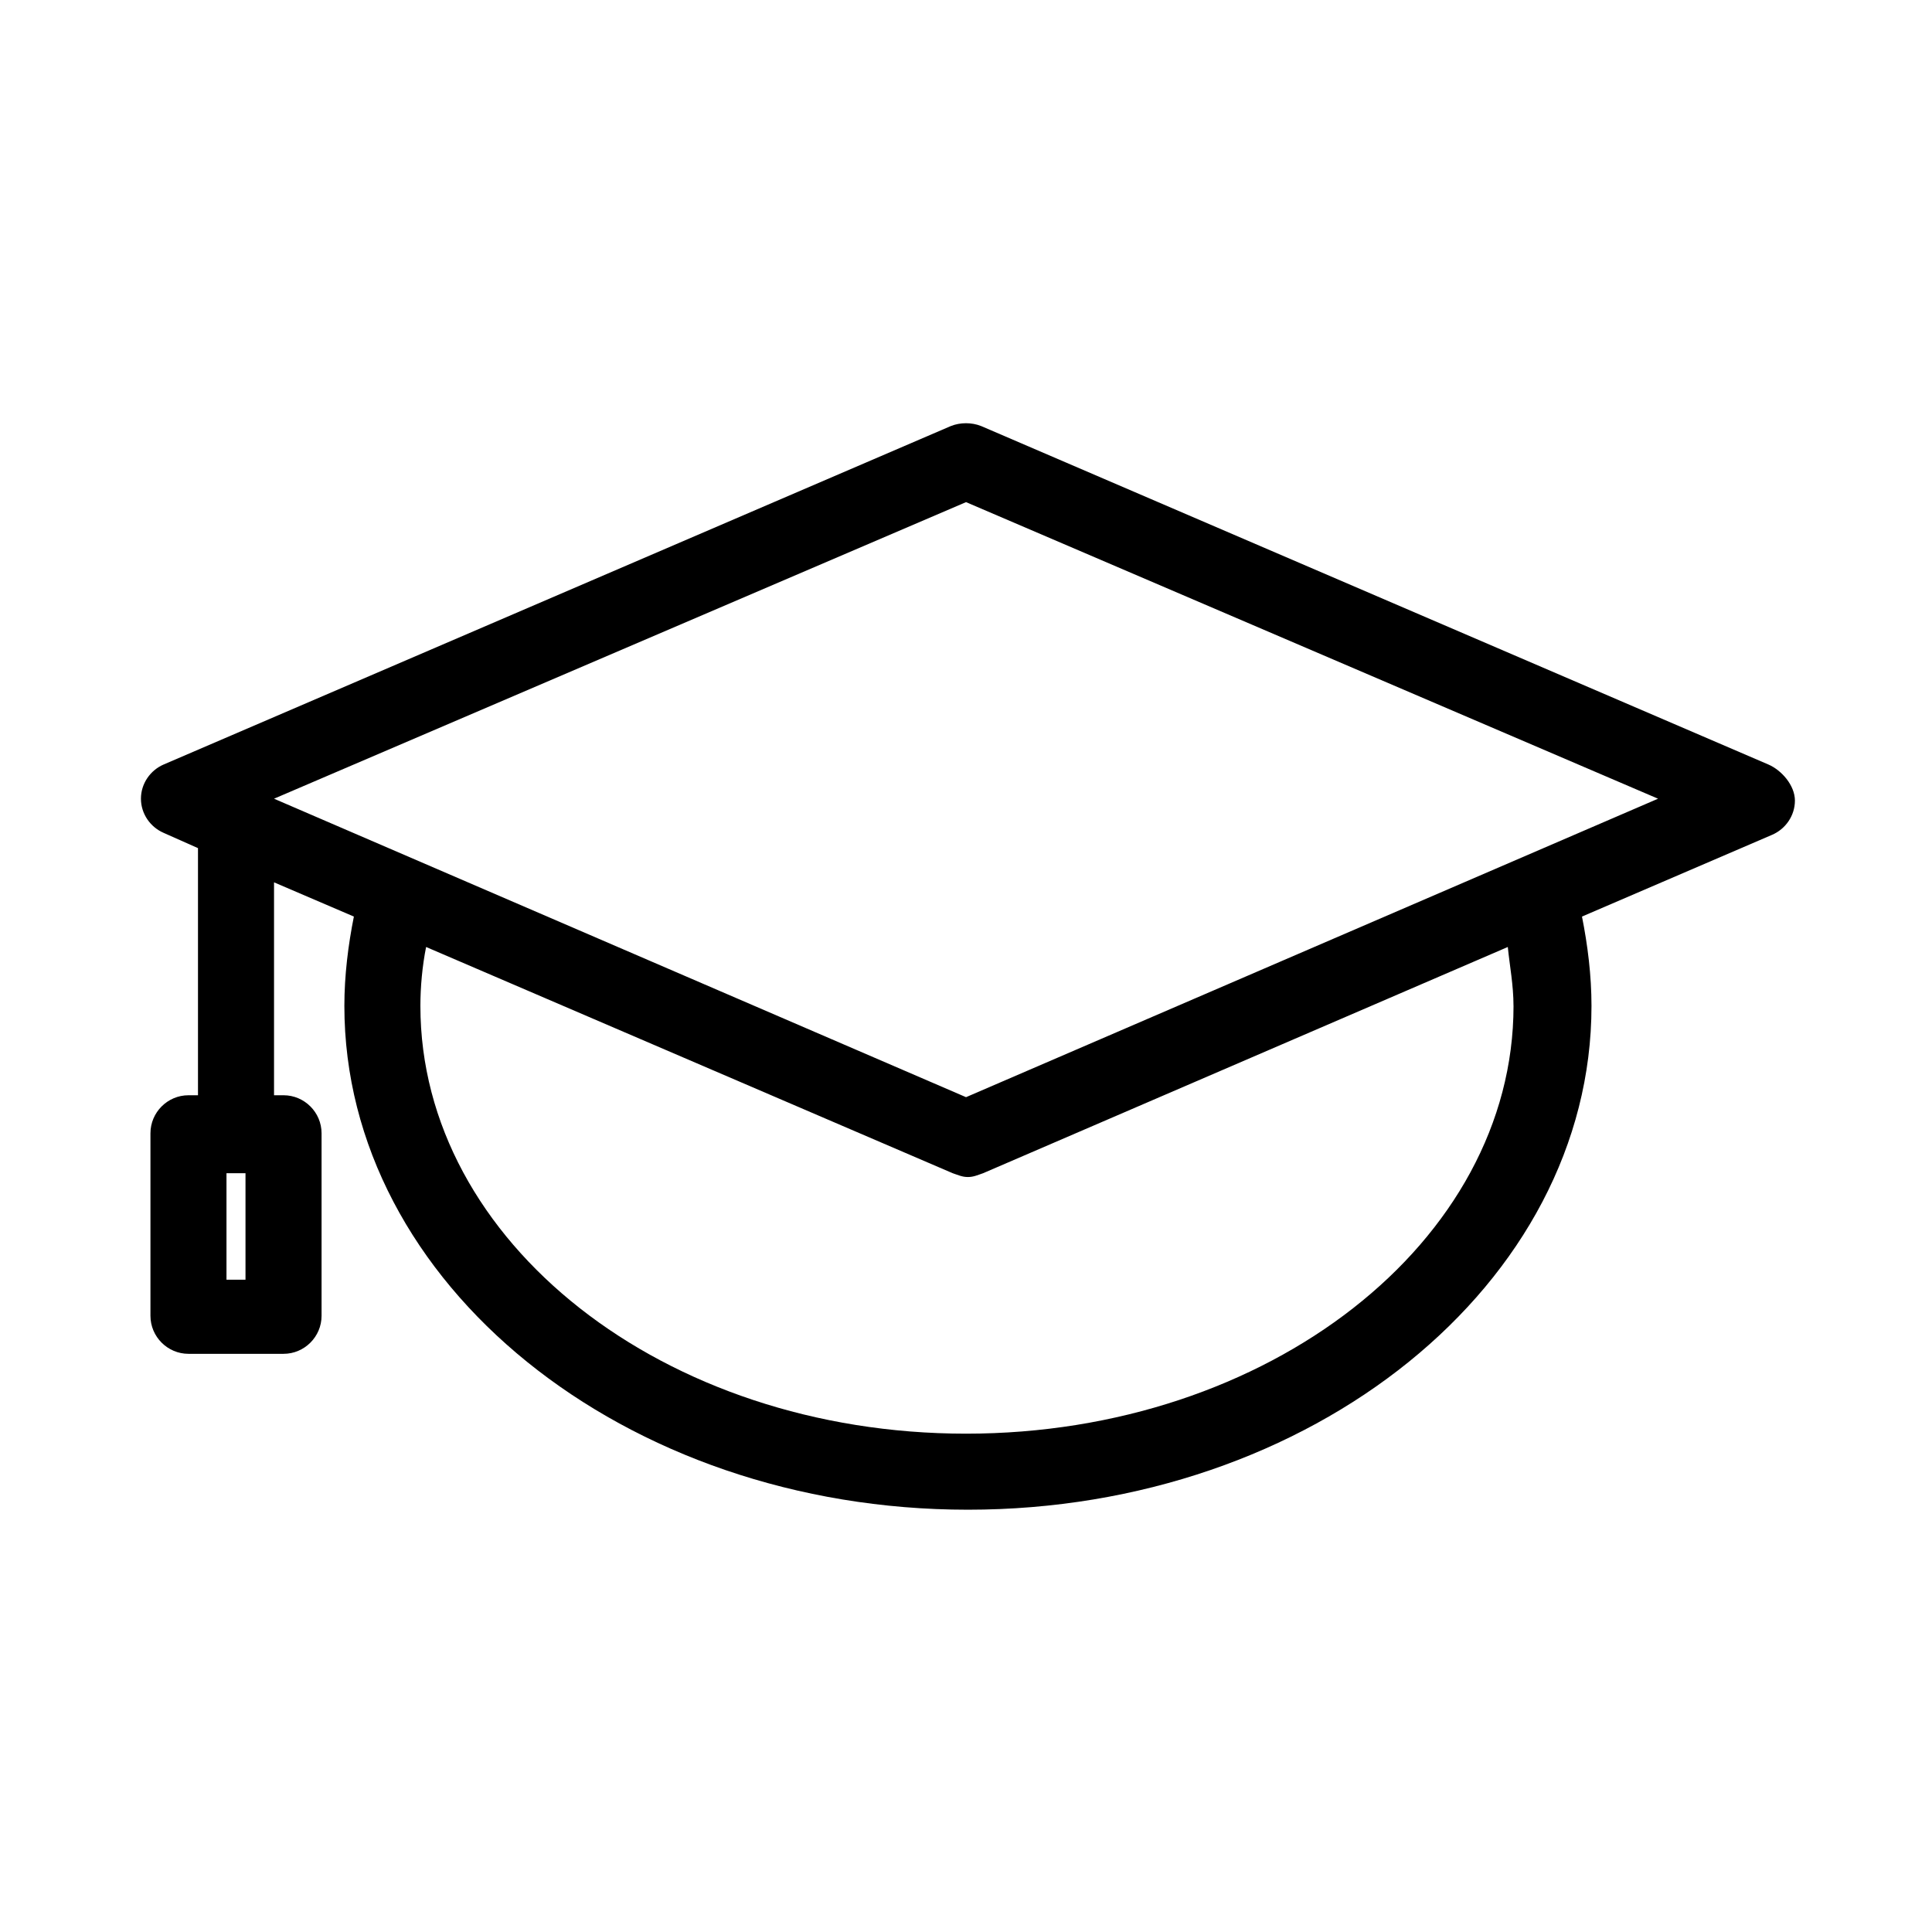
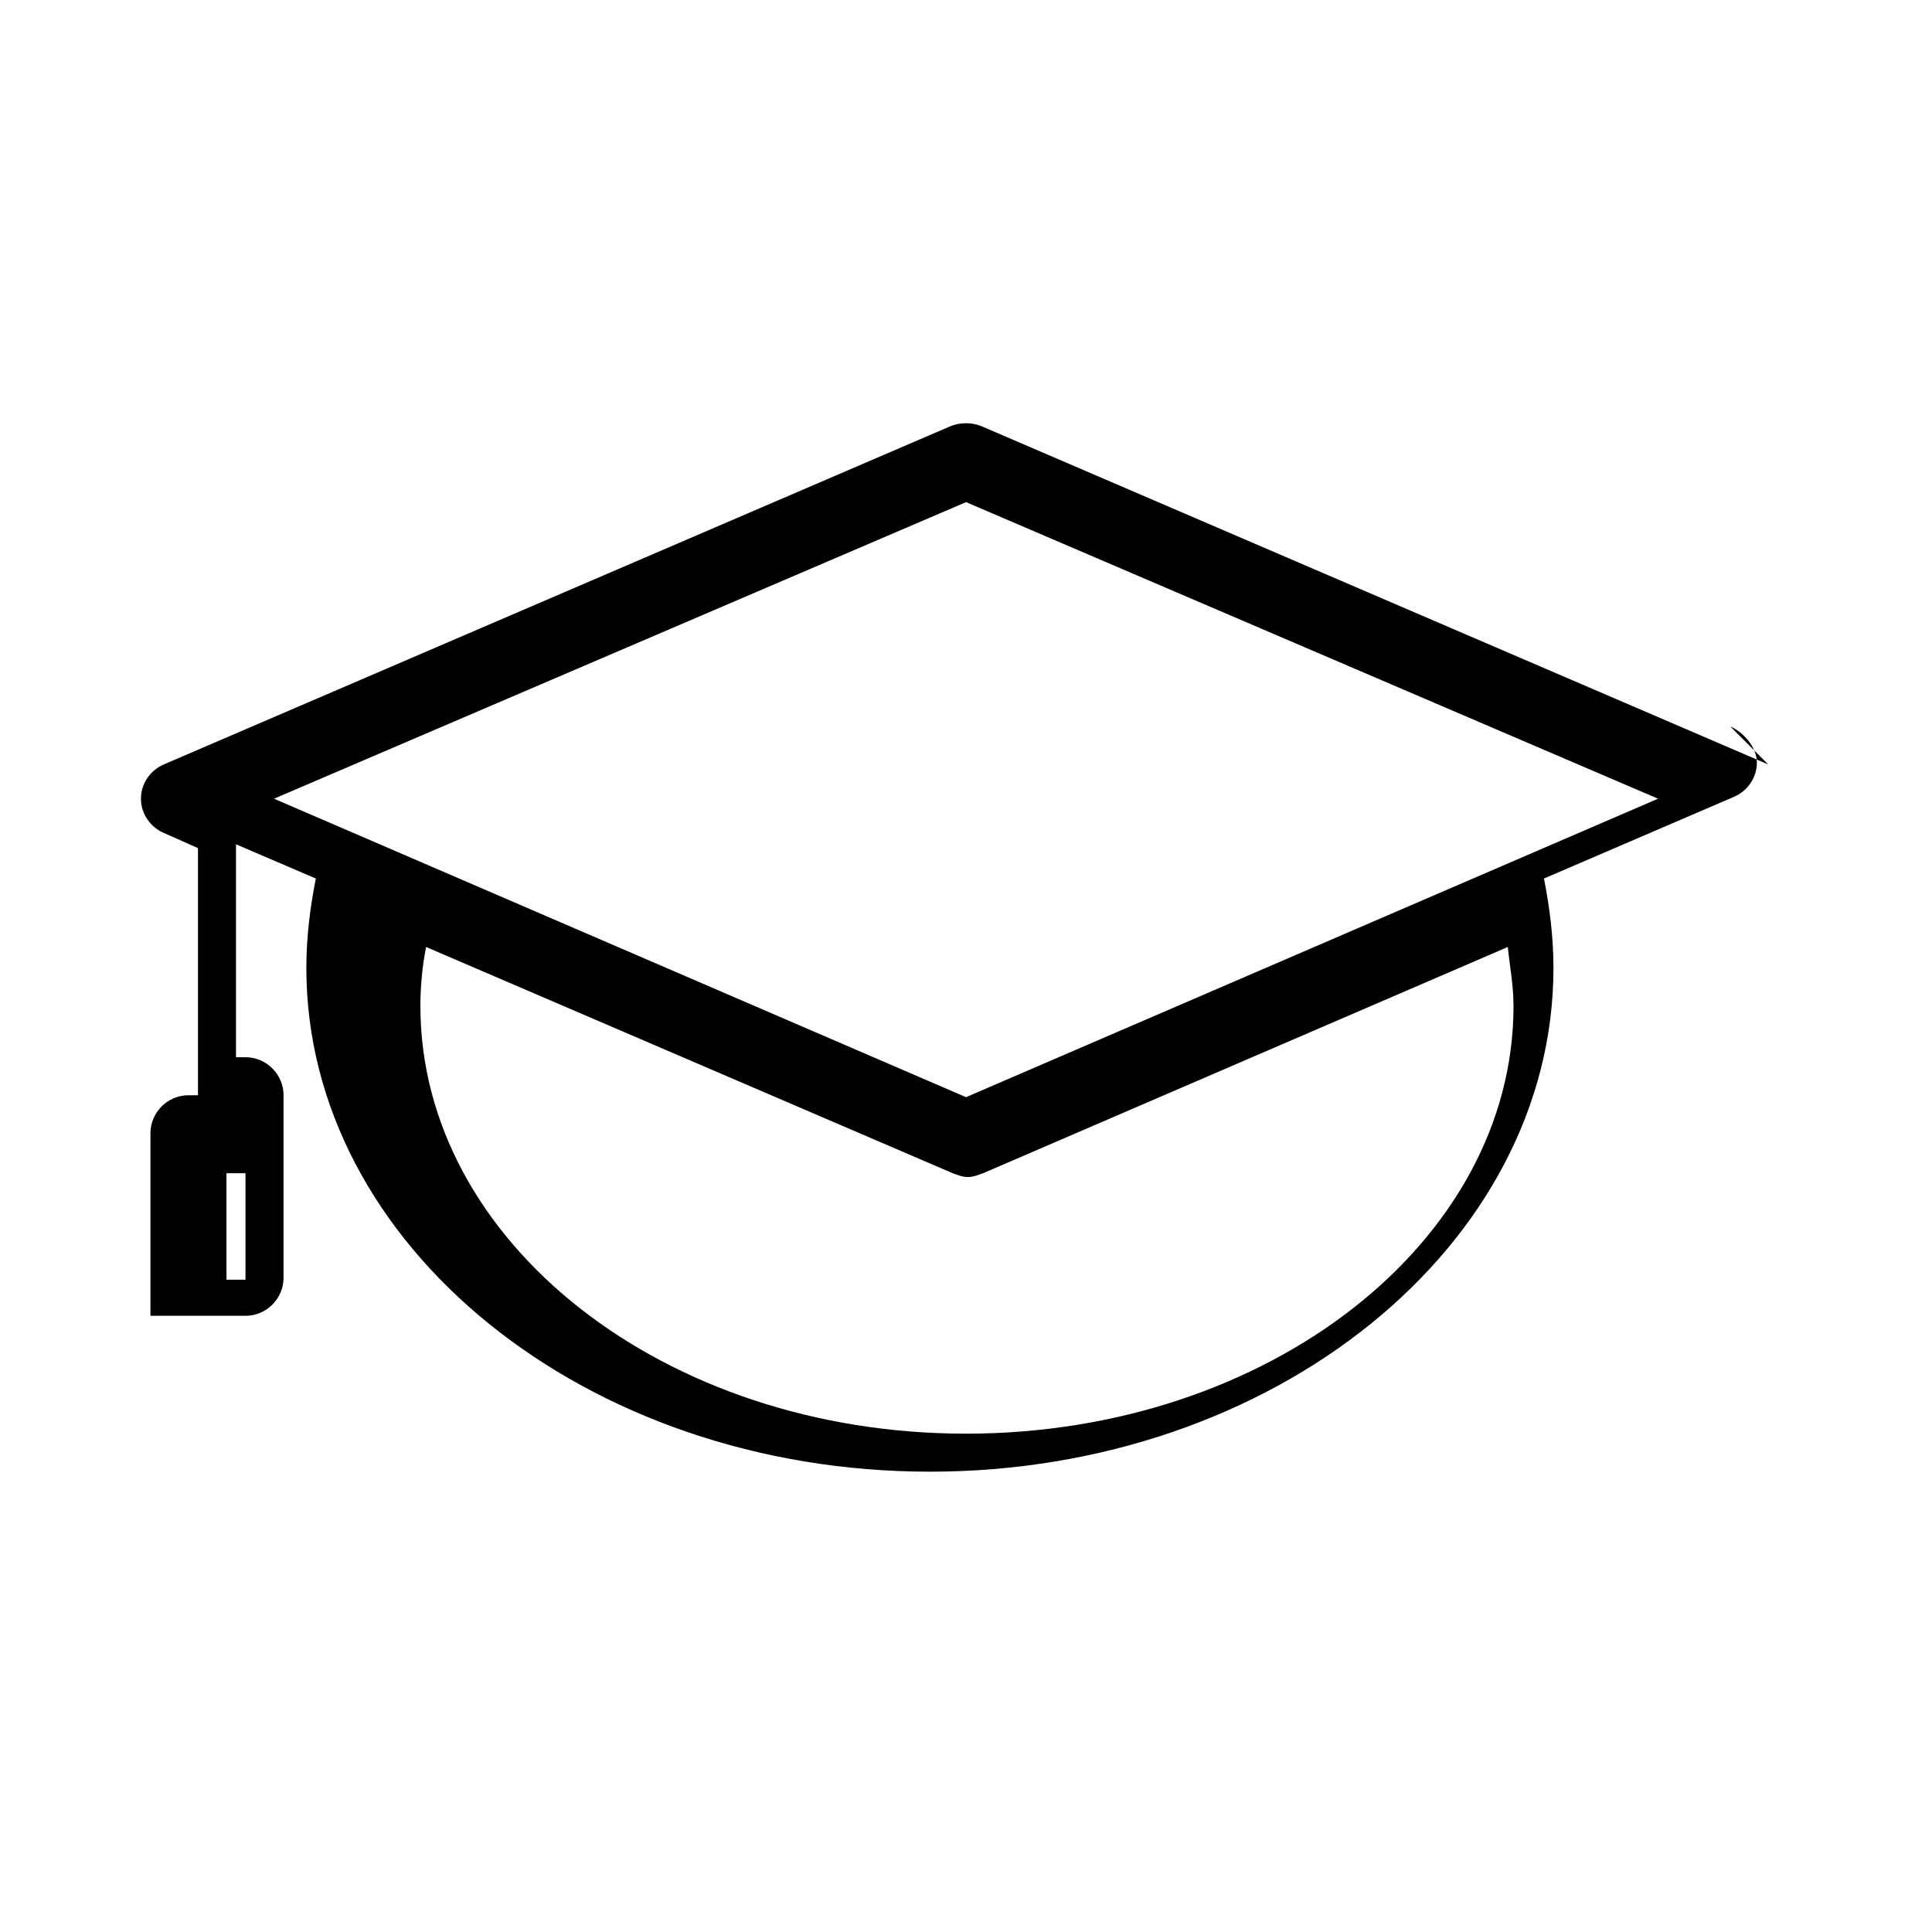
<svg xmlns="http://www.w3.org/2000/svg" fill="#000000" width="800px" height="800px" version="1.1" viewBox="144 144 512 512">
-   <path d="m612.61 346.59-208.58-89.676c-2.519-1.008-5.543-1.008-8.062 0l-208.57 89.676c-3.527 1.512-6.047 5.039-6.047 9.07s2.519 7.559 6.047 9.07l9.07 4.031v65.496l-2.519-0.004c-5.543 0-10.078 4.535-10.078 10.078v48.367c0 5.543 4.535 10.078 10.078 10.078h25.191c5.543 0 10.078-4.535 10.078-10.078v-48.367c0-5.543-4.535-10.078-10.078-10.078h-2.519v-56.426l21.16 9.07c-1.512 7.559-2.519 15.617-2.519 23.68 0 73.555 74.059 133.51 165.25 133.51s165.25-59.953 165.25-133.51c0-8.062-1.008-16.121-2.519-23.68l50.383-21.664c3.527-1.512 6.047-5.039 6.047-9.07-0.004-4.031-3.531-8.062-7.059-9.574zm-403.55 136.54h-5.039v-28.215h5.039zm336.04-72.551c0 62.473-64.992 113.36-145.1 113.36-80.102 0.004-144.59-50.883-144.59-113.36 0-5.039 0.504-10.578 1.512-15.617l139.55 59.953c1.512 0.504 2.519 1.008 4.031 1.008 1.512 0 2.519-0.504 4.031-1.008l139.05-59.953c0.504 5.039 1.508 10.074 1.508 15.617zm-145.09 24.184-183.39-79.098 183.39-78.594 183.39 78.594z" />
+   <path d="m612.61 346.59-208.58-89.676c-2.519-1.008-5.543-1.008-8.062 0l-208.57 89.676c-3.527 1.512-6.047 5.039-6.047 9.07s2.519 7.559 6.047 9.07l9.07 4.031v65.496l-2.519-0.004c-5.543 0-10.078 4.535-10.078 10.078v48.367h25.191c5.543 0 10.078-4.535 10.078-10.078v-48.367c0-5.543-4.535-10.078-10.078-10.078h-2.519v-56.426l21.16 9.07c-1.512 7.559-2.519 15.617-2.519 23.68 0 73.555 74.059 133.51 165.25 133.51s165.25-59.953 165.25-133.51c0-8.062-1.008-16.121-2.519-23.68l50.383-21.664c3.527-1.512 6.047-5.039 6.047-9.07-0.004-4.031-3.531-8.062-7.059-9.574zm-403.55 136.54h-5.039v-28.215h5.039zm336.04-72.551c0 62.473-64.992 113.36-145.1 113.36-80.102 0.004-144.59-50.883-144.59-113.36 0-5.039 0.504-10.578 1.512-15.617l139.55 59.953c1.512 0.504 2.519 1.008 4.031 1.008 1.512 0 2.519-0.504 4.031-1.008l139.05-59.953c0.504 5.039 1.508 10.074 1.508 15.617zm-145.09 24.184-183.39-79.098 183.39-78.594 183.39 78.594z" />
</svg>